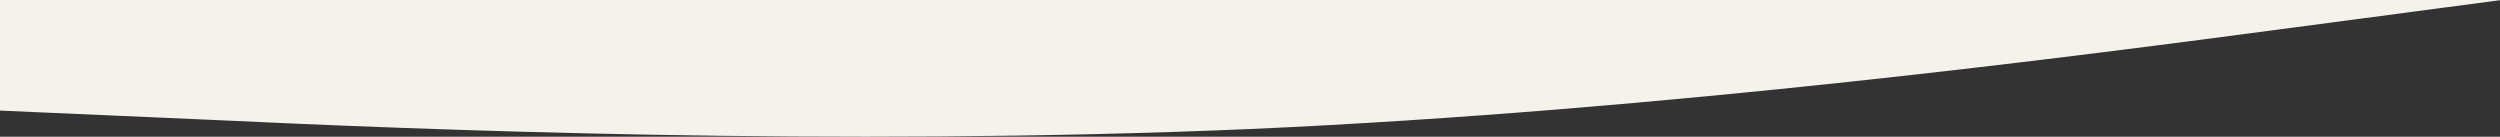
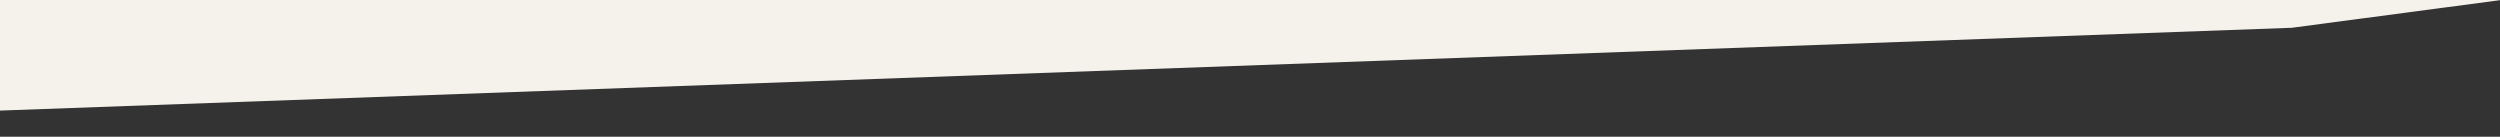
<svg xmlns="http://www.w3.org/2000/svg" width="1920" height="105.005" viewBox="0 0 1920 105.005">
  <rect x="0" y="0" width="1920" height="105.005" fill="#333333" stroke="none" />
-   <path id="Pfad_5729" data-name="Pfad 5729" d="M1920.5-384.246l-160,21.2c-160,21.2-480,63.586-800,77.761-320,13.645-640,.4-800-7.153L.5-299.459v-84.923h1920Z" transform="translate(-0.5 384.382)" fill="#f5f2ec" />
+   <path id="Pfad_5729" data-name="Pfad 5729" d="M1920.5-384.246l-160,21.2L.5-299.459v-84.923h1920Z" transform="translate(-0.5 384.382)" fill="#f5f2ec" />
</svg>